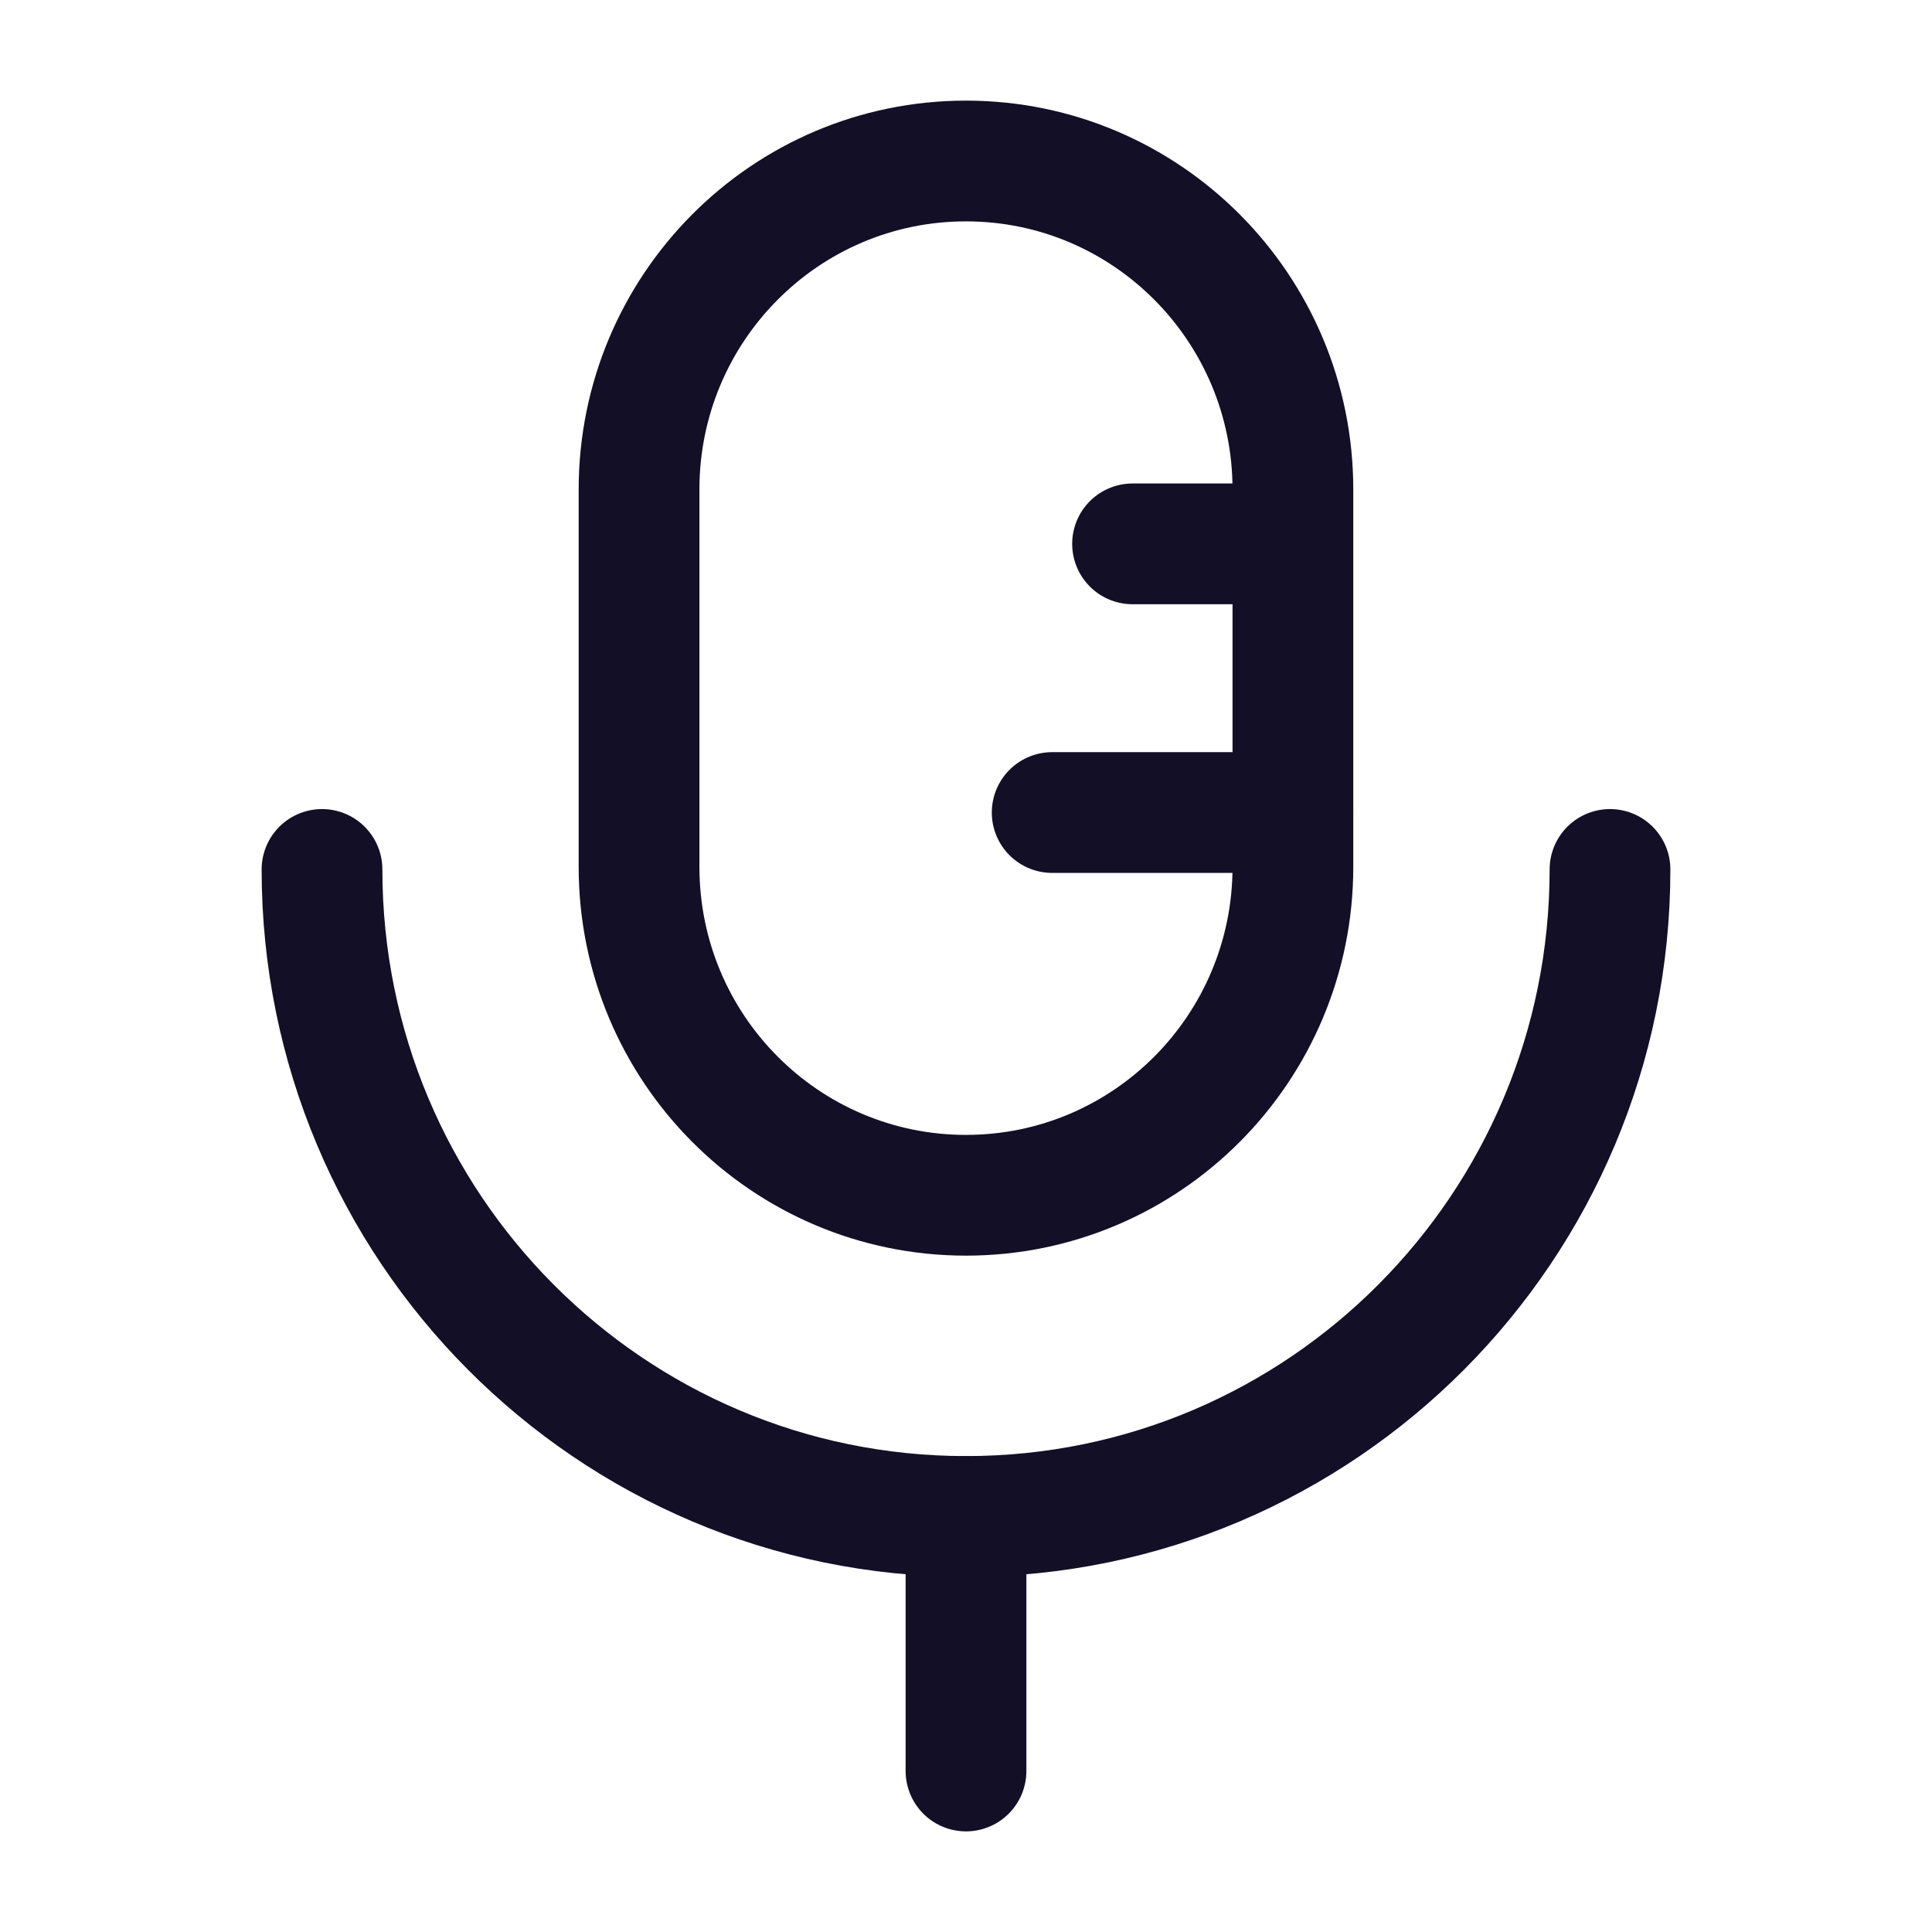
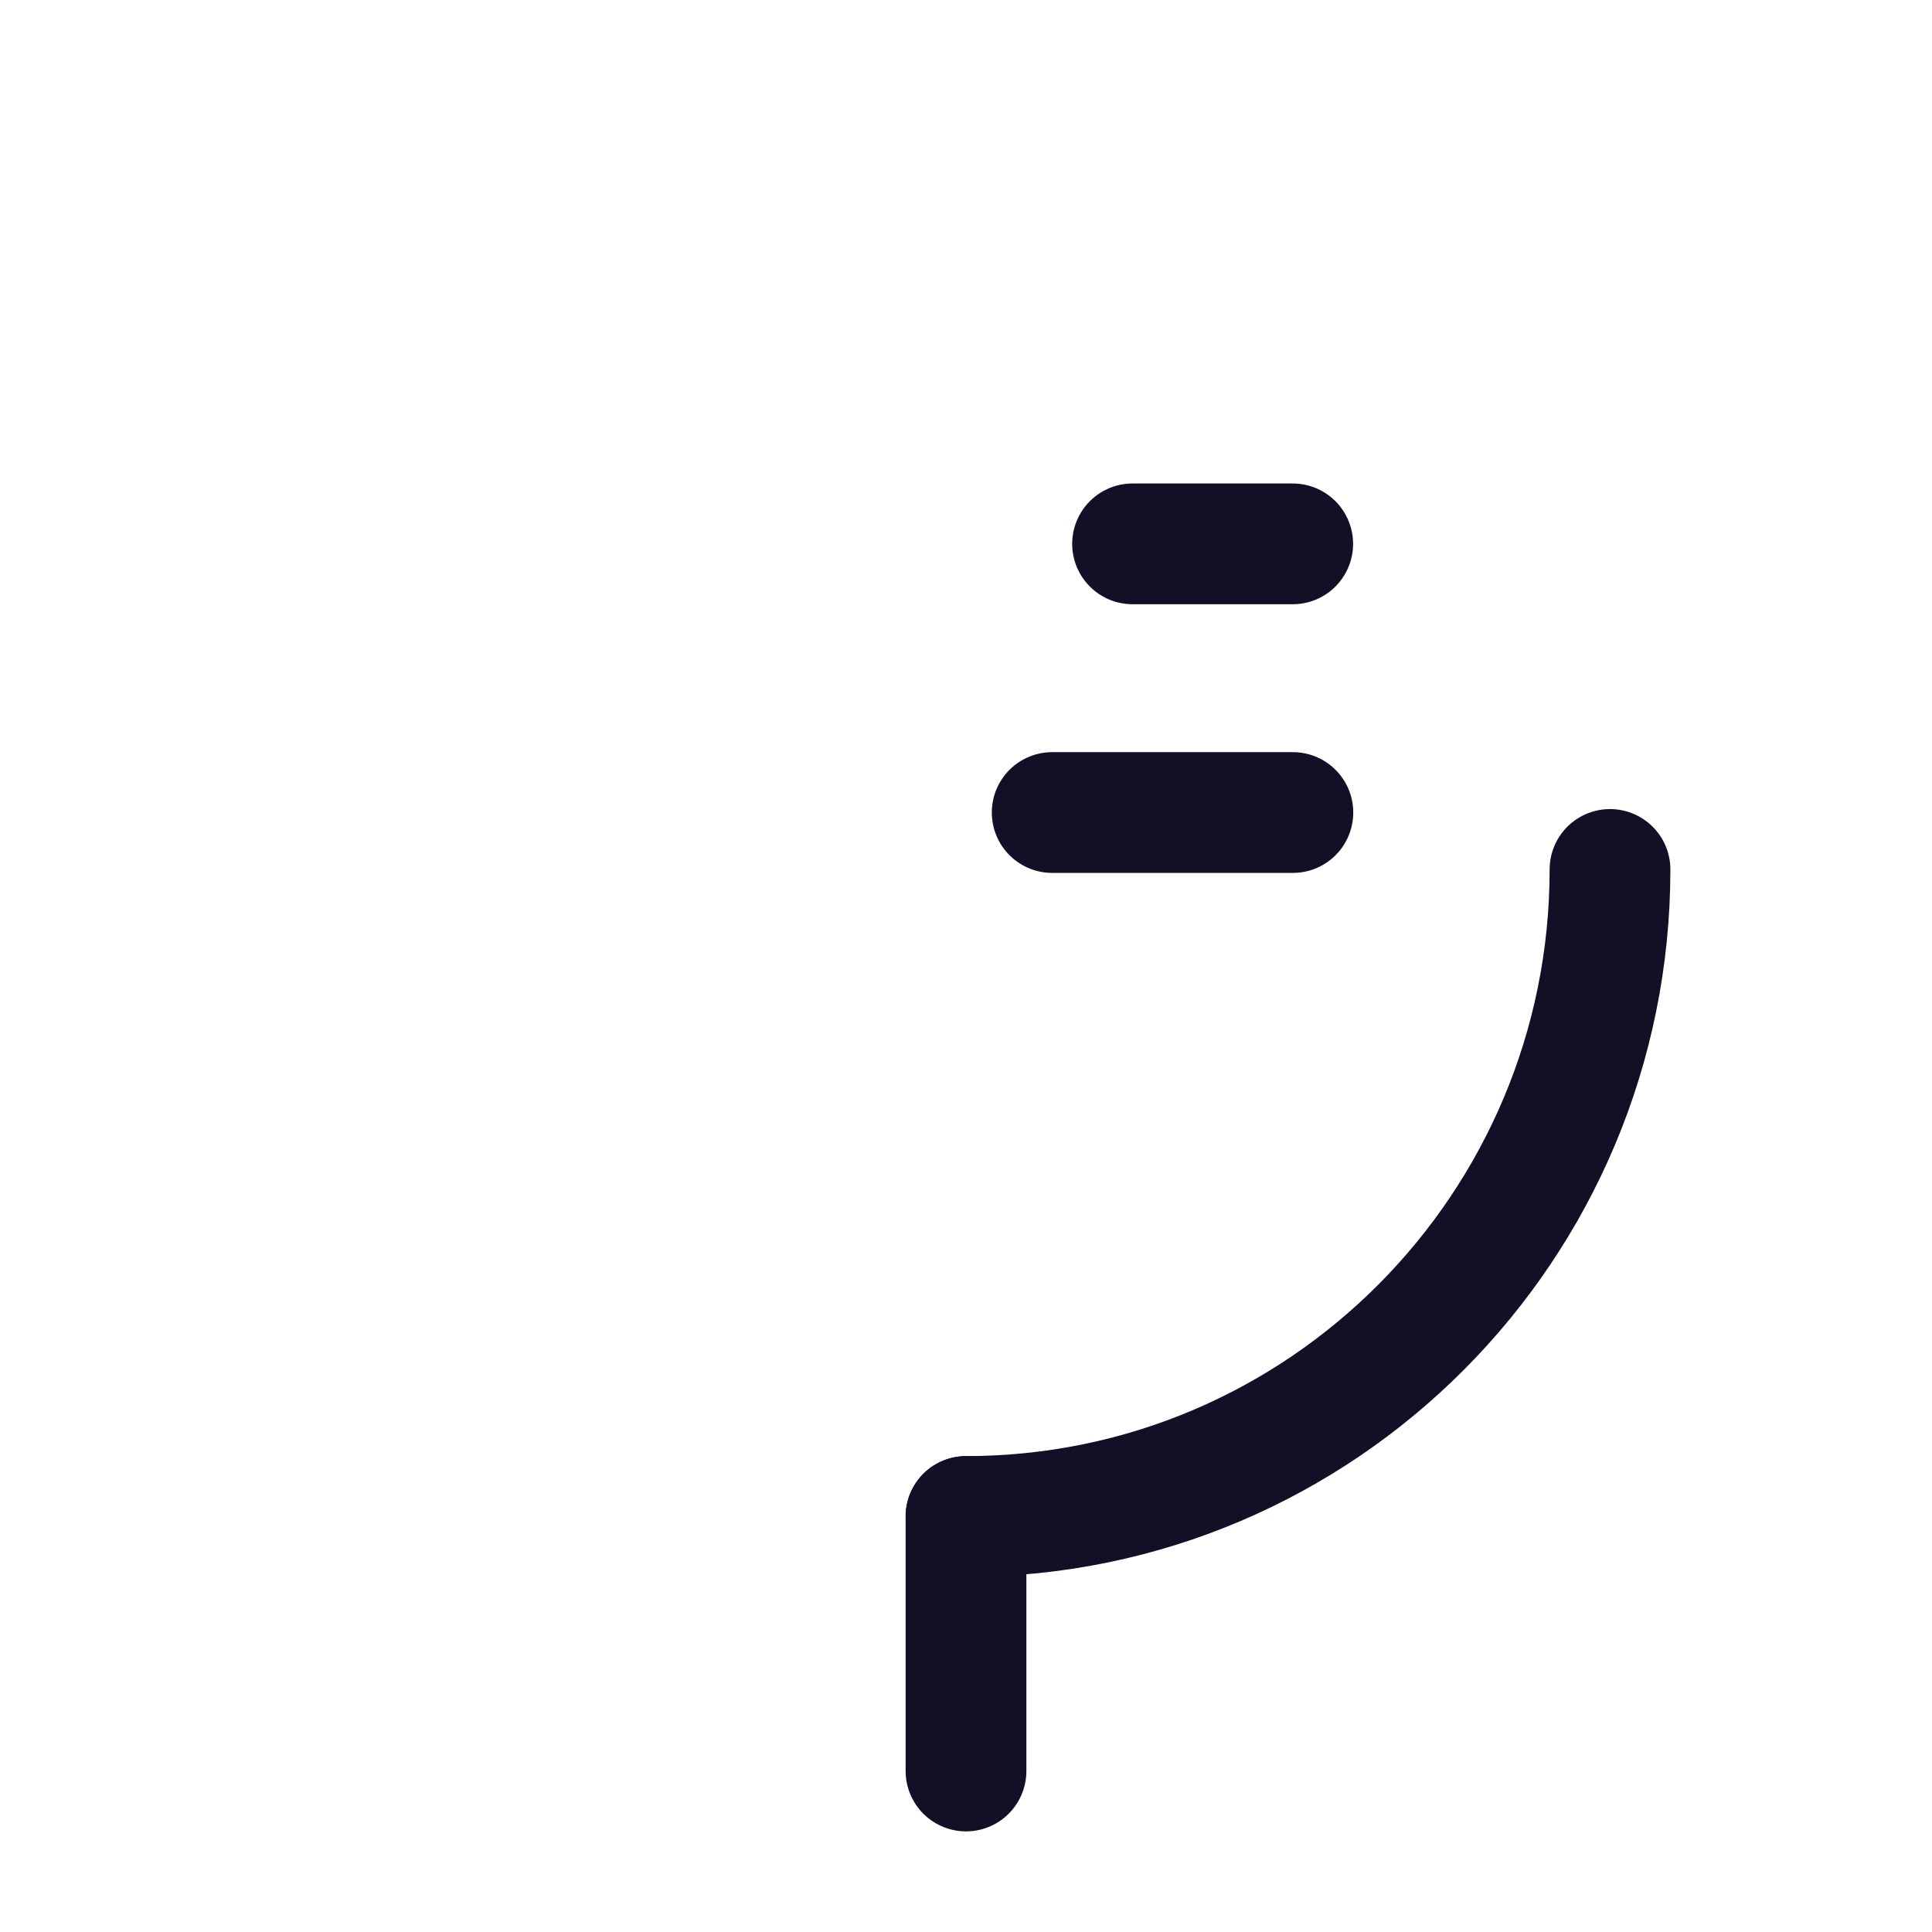
<svg xmlns="http://www.w3.org/2000/svg" width="48" height="48" viewBox="0 0 48 48" fill="none">
  <path d="M24 44V37.678" stroke="#130F26" stroke-width="3" stroke-linecap="round" stroke-linejoin="round" />
-   <path fill-rule="evenodd" clip-rule="evenodd" d="M24 29.696C19.512 29.696 15.877 26.044 15.877 21.536V12.162C15.877 7.655 19.512 4 24 4C28.487 4 32.122 7.655 32.122 12.162V21.536C32.122 26.044 28.487 29.696 24 29.696Z" stroke="#130F26" stroke-width="3" stroke-linecap="round" stroke-linejoin="round" />
-   <path d="M40 21.601C40 30.479 32.836 37.676 24 37.676C15.162 37.676 8 30.479 8 21.601" stroke="#130F26" stroke-width="3" stroke-linecap="round" stroke-linejoin="round" />
+   <path d="M40 21.601C40 30.479 32.836 37.676 24 37.676" stroke="#130F26" stroke-width="3" stroke-linecap="round" stroke-linejoin="round" />
  <path d="M28.138 13.512H32.117" stroke="#130F26" stroke-width="3" stroke-linecap="round" stroke-linejoin="round" />
  <path d="M26.141 20.187H32.121" stroke="#130F26" stroke-width="3" stroke-linecap="round" stroke-linejoin="round" />
</svg>